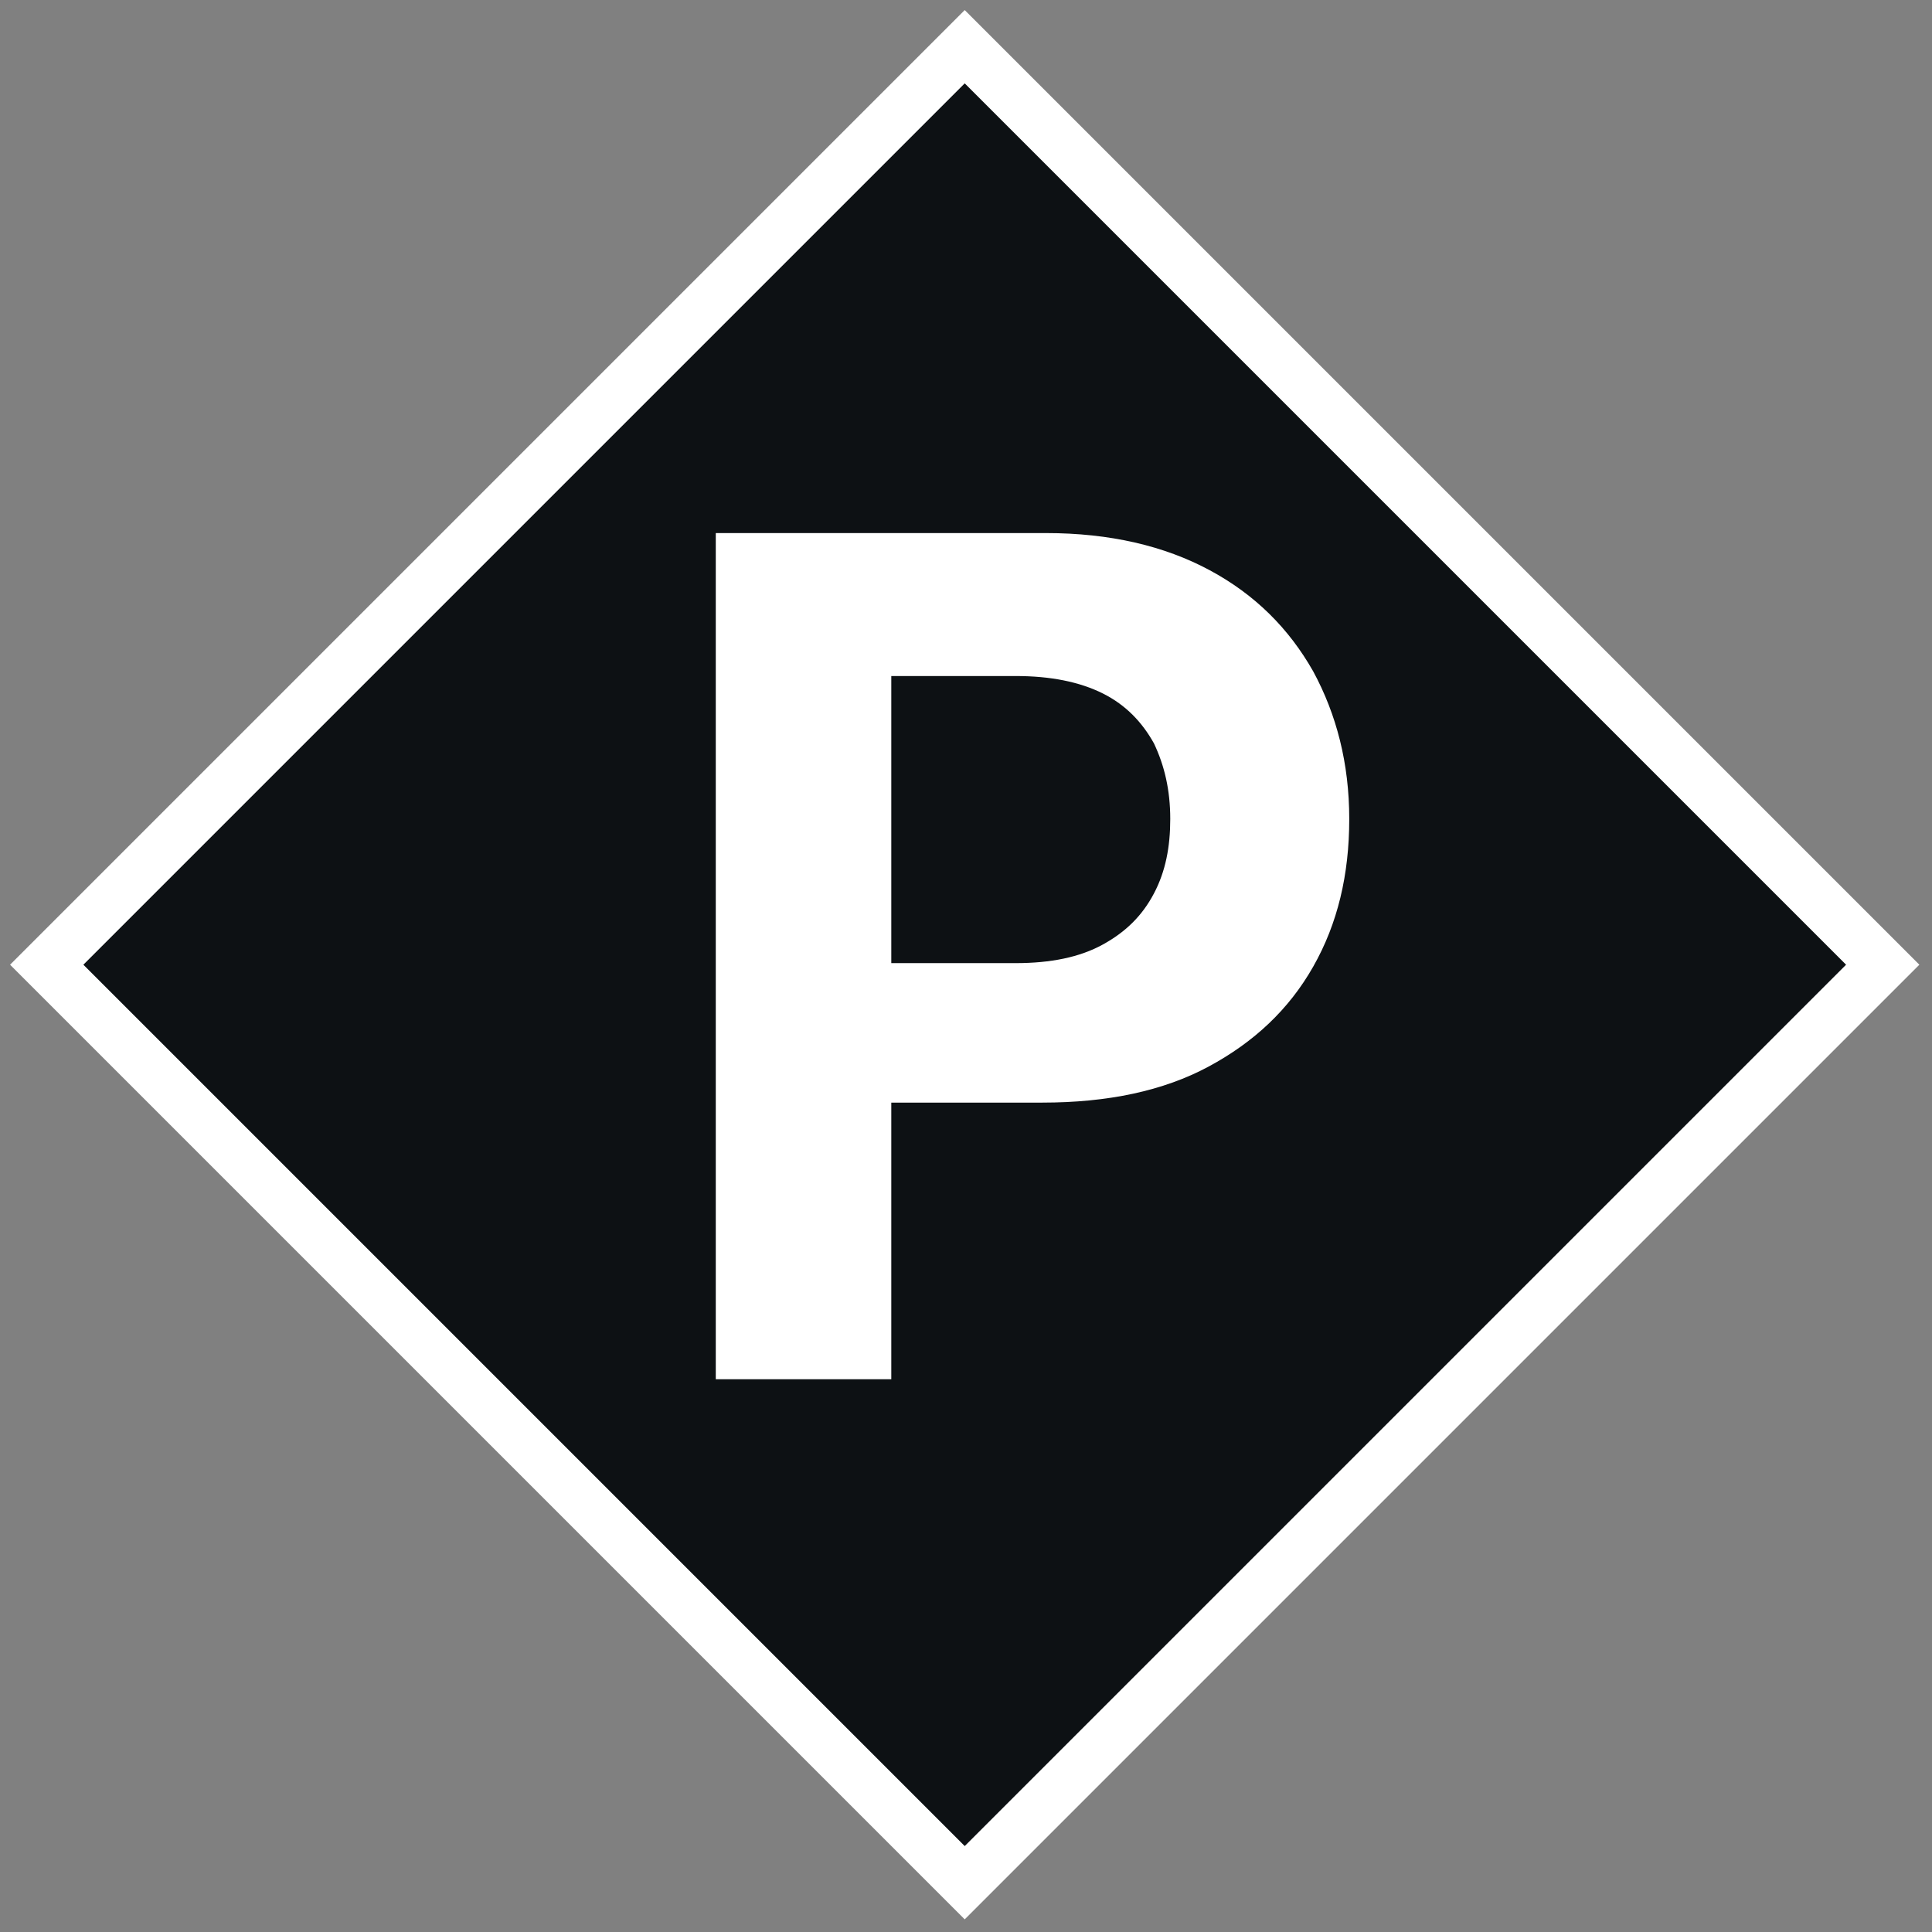
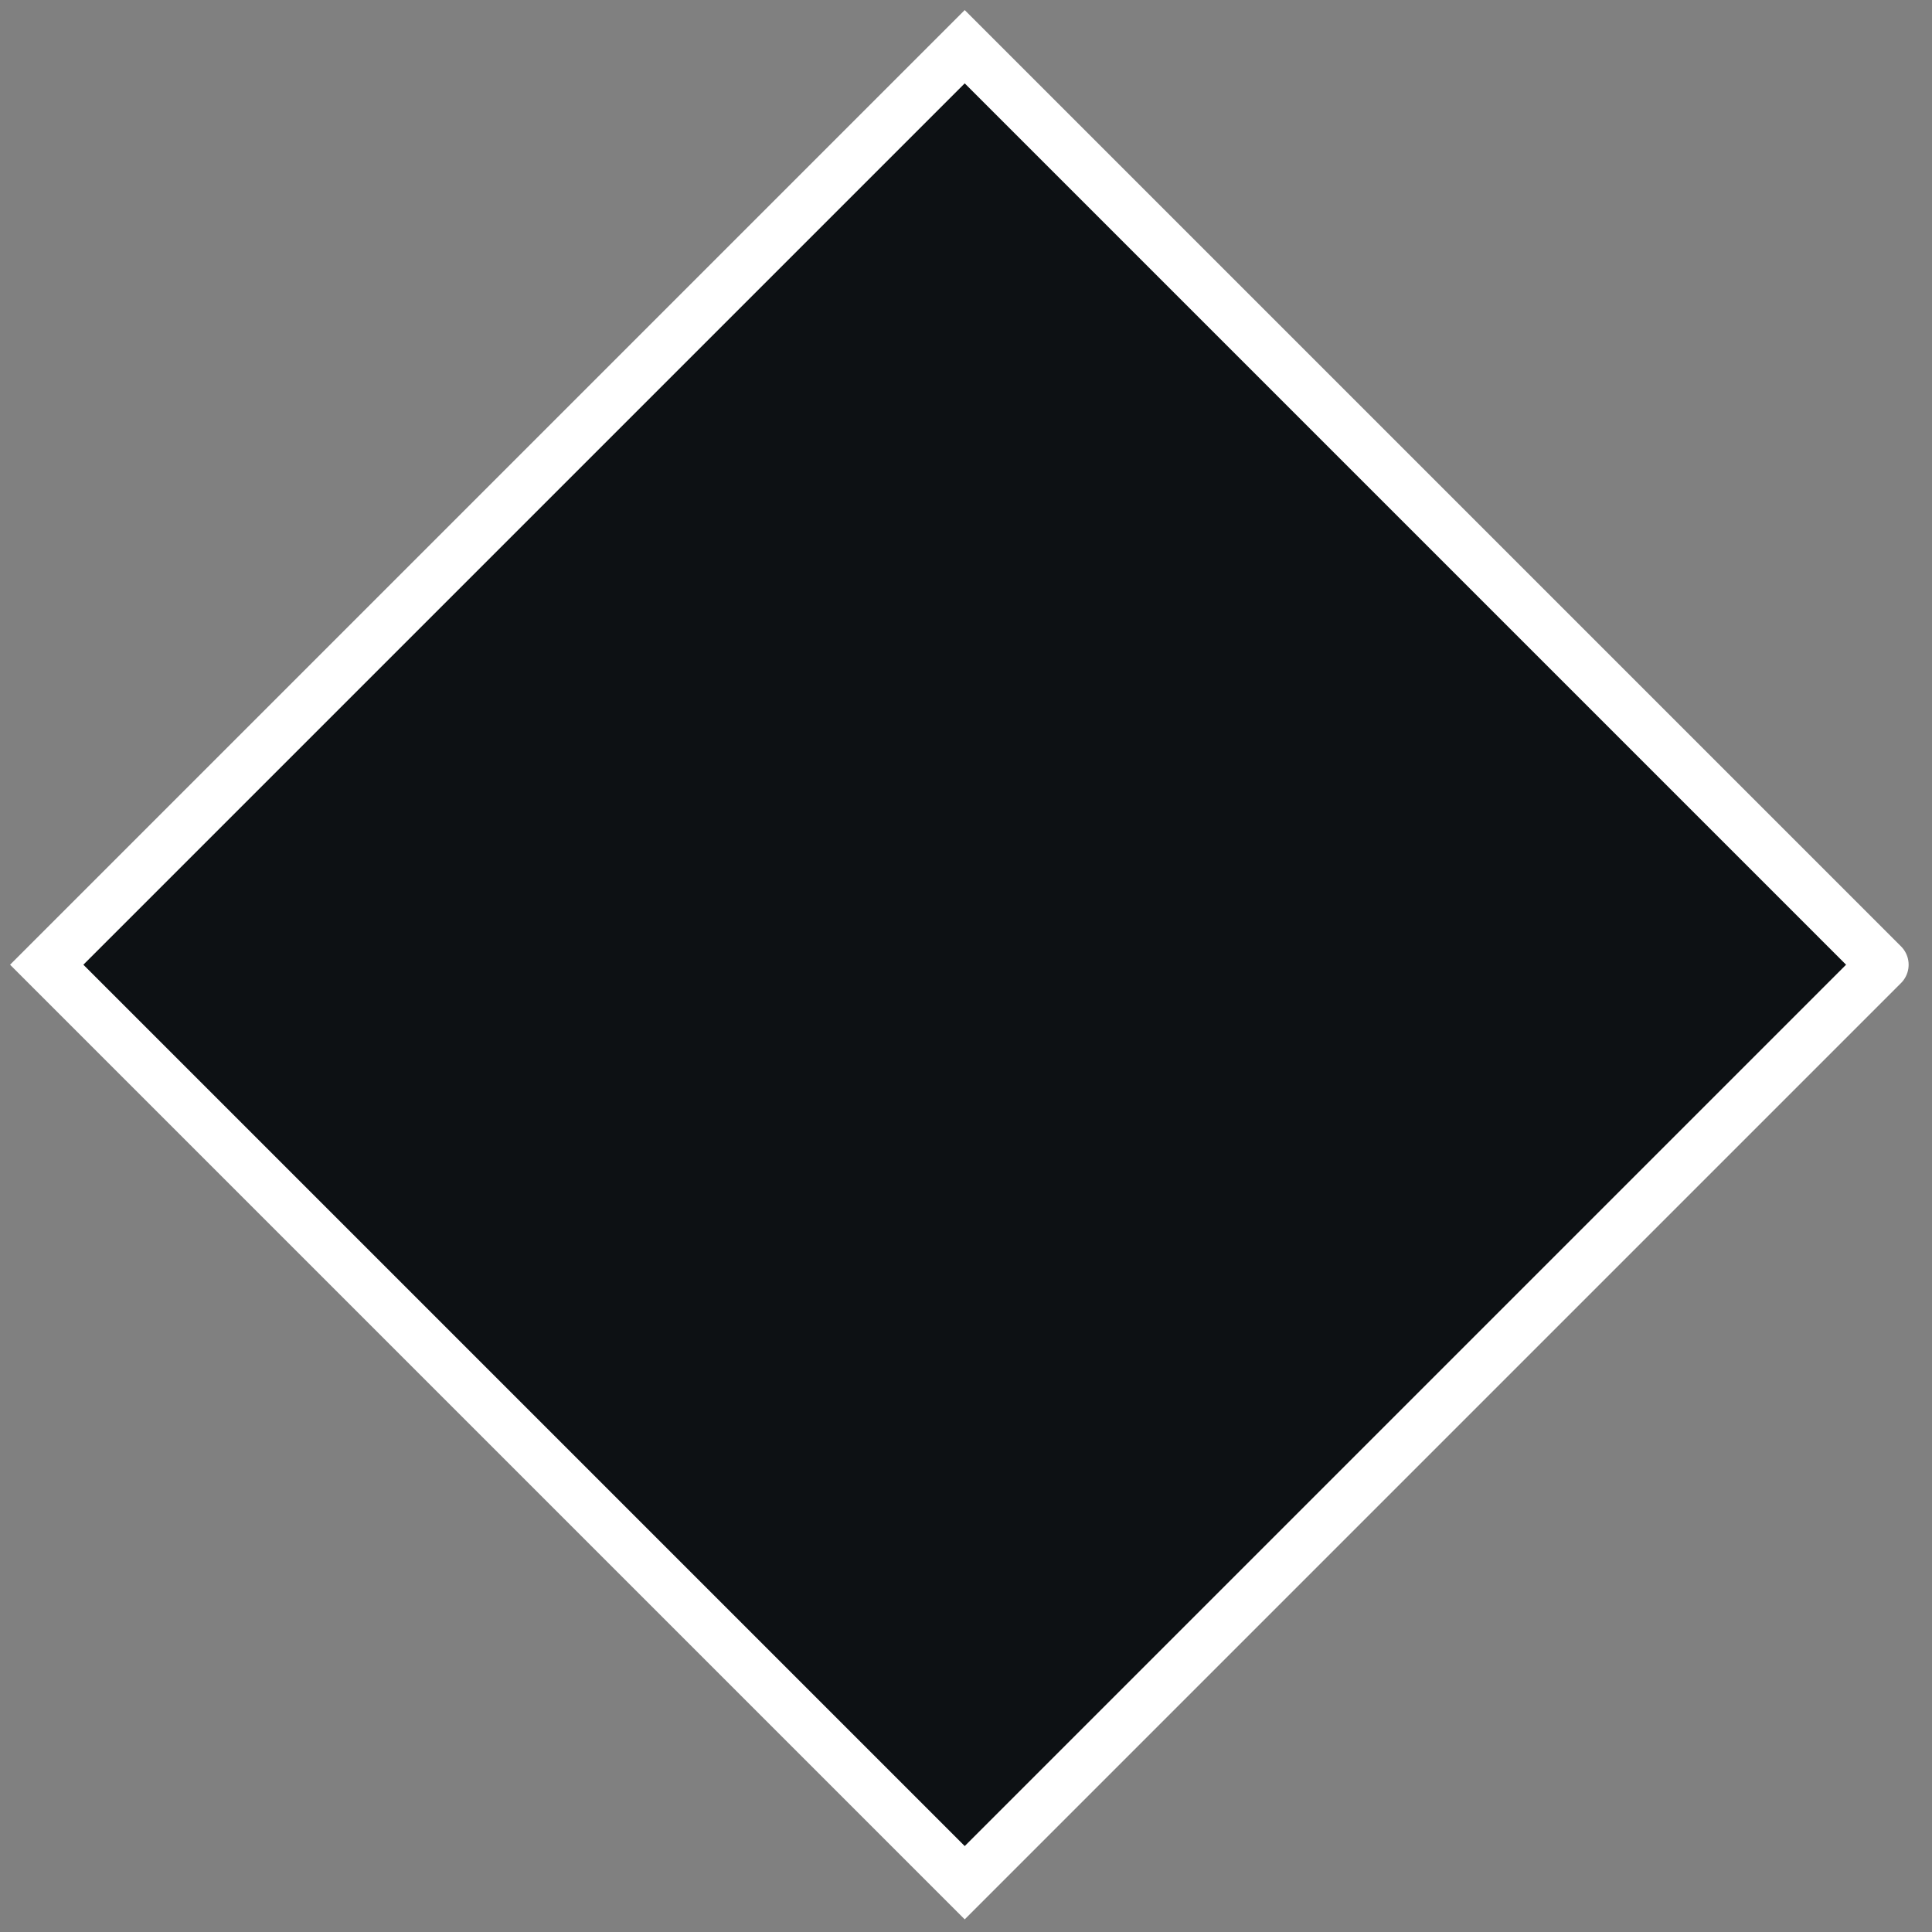
<svg xmlns="http://www.w3.org/2000/svg" width="100%" height="100%" viewBox="0 0 466 466" version="1.1" xml:space="preserve" style="fill-rule:evenodd;clip-rule:evenodd;stroke-linecap:round;stroke-miterlimit:1.5;">
  <rect x="0" y="0" width="466" height="466" fill="#808080" stroke="none" />
-   <path d="M454.112,232.69l-221.422,221.422l-221.422,-221.422l221.422,-221.422l221.422,221.422Z" style="fill:#0d1114;stroke:#fff;stroke-width:12.5px;" />
+   <path d="M454.112,232.69l-221.422,221.422l-221.422,-221.422l221.422,-221.422l221.422,221.422" style="fill:#0d1114;stroke:#fff;stroke-width:12.5px;" />
  <g transform="matrix(280.356,0,0,280.356,154.143,332.675)">
-     <path d="M0.066,-0l0,-0.728l0.284,0c0.055,0 0.102,0.011 0.141,0.032c0.039,0.021 0.068,0.05 0.089,0.087c0.02,0.037 0.031,0.079 0.031,0.127c0,0.048 -0.01,0.09 -0.031,0.127c-0.021,0.037 -0.051,0.065 -0.09,0.086c-0.039,0.021 -0.087,0.031 -0.143,0.031l-0.182,0l0,-0.12l0.159,0c0.03,0 0.055,-0.005 0.075,-0.016c0.02,-0.011 0.034,-0.025 0.044,-0.044c0.01,-0.019 0.014,-0.04 0.014,-0.064c0,-0.025 -0.005,-0.046 -0.014,-0.065c-0.01,-0.018 -0.024,-0.033 -0.044,-0.043c-0.02,-0.01 -0.045,-0.015 -0.075,-0.015l-0.107,0l0,0.605l-0.149,-0Z" style="fill:#fff;fill-rule:nonzero;" />
-   </g>
+     </g>
  <g transform="matrix(280.356,0,0,280.356,335.859,332.675)" />
</svg>